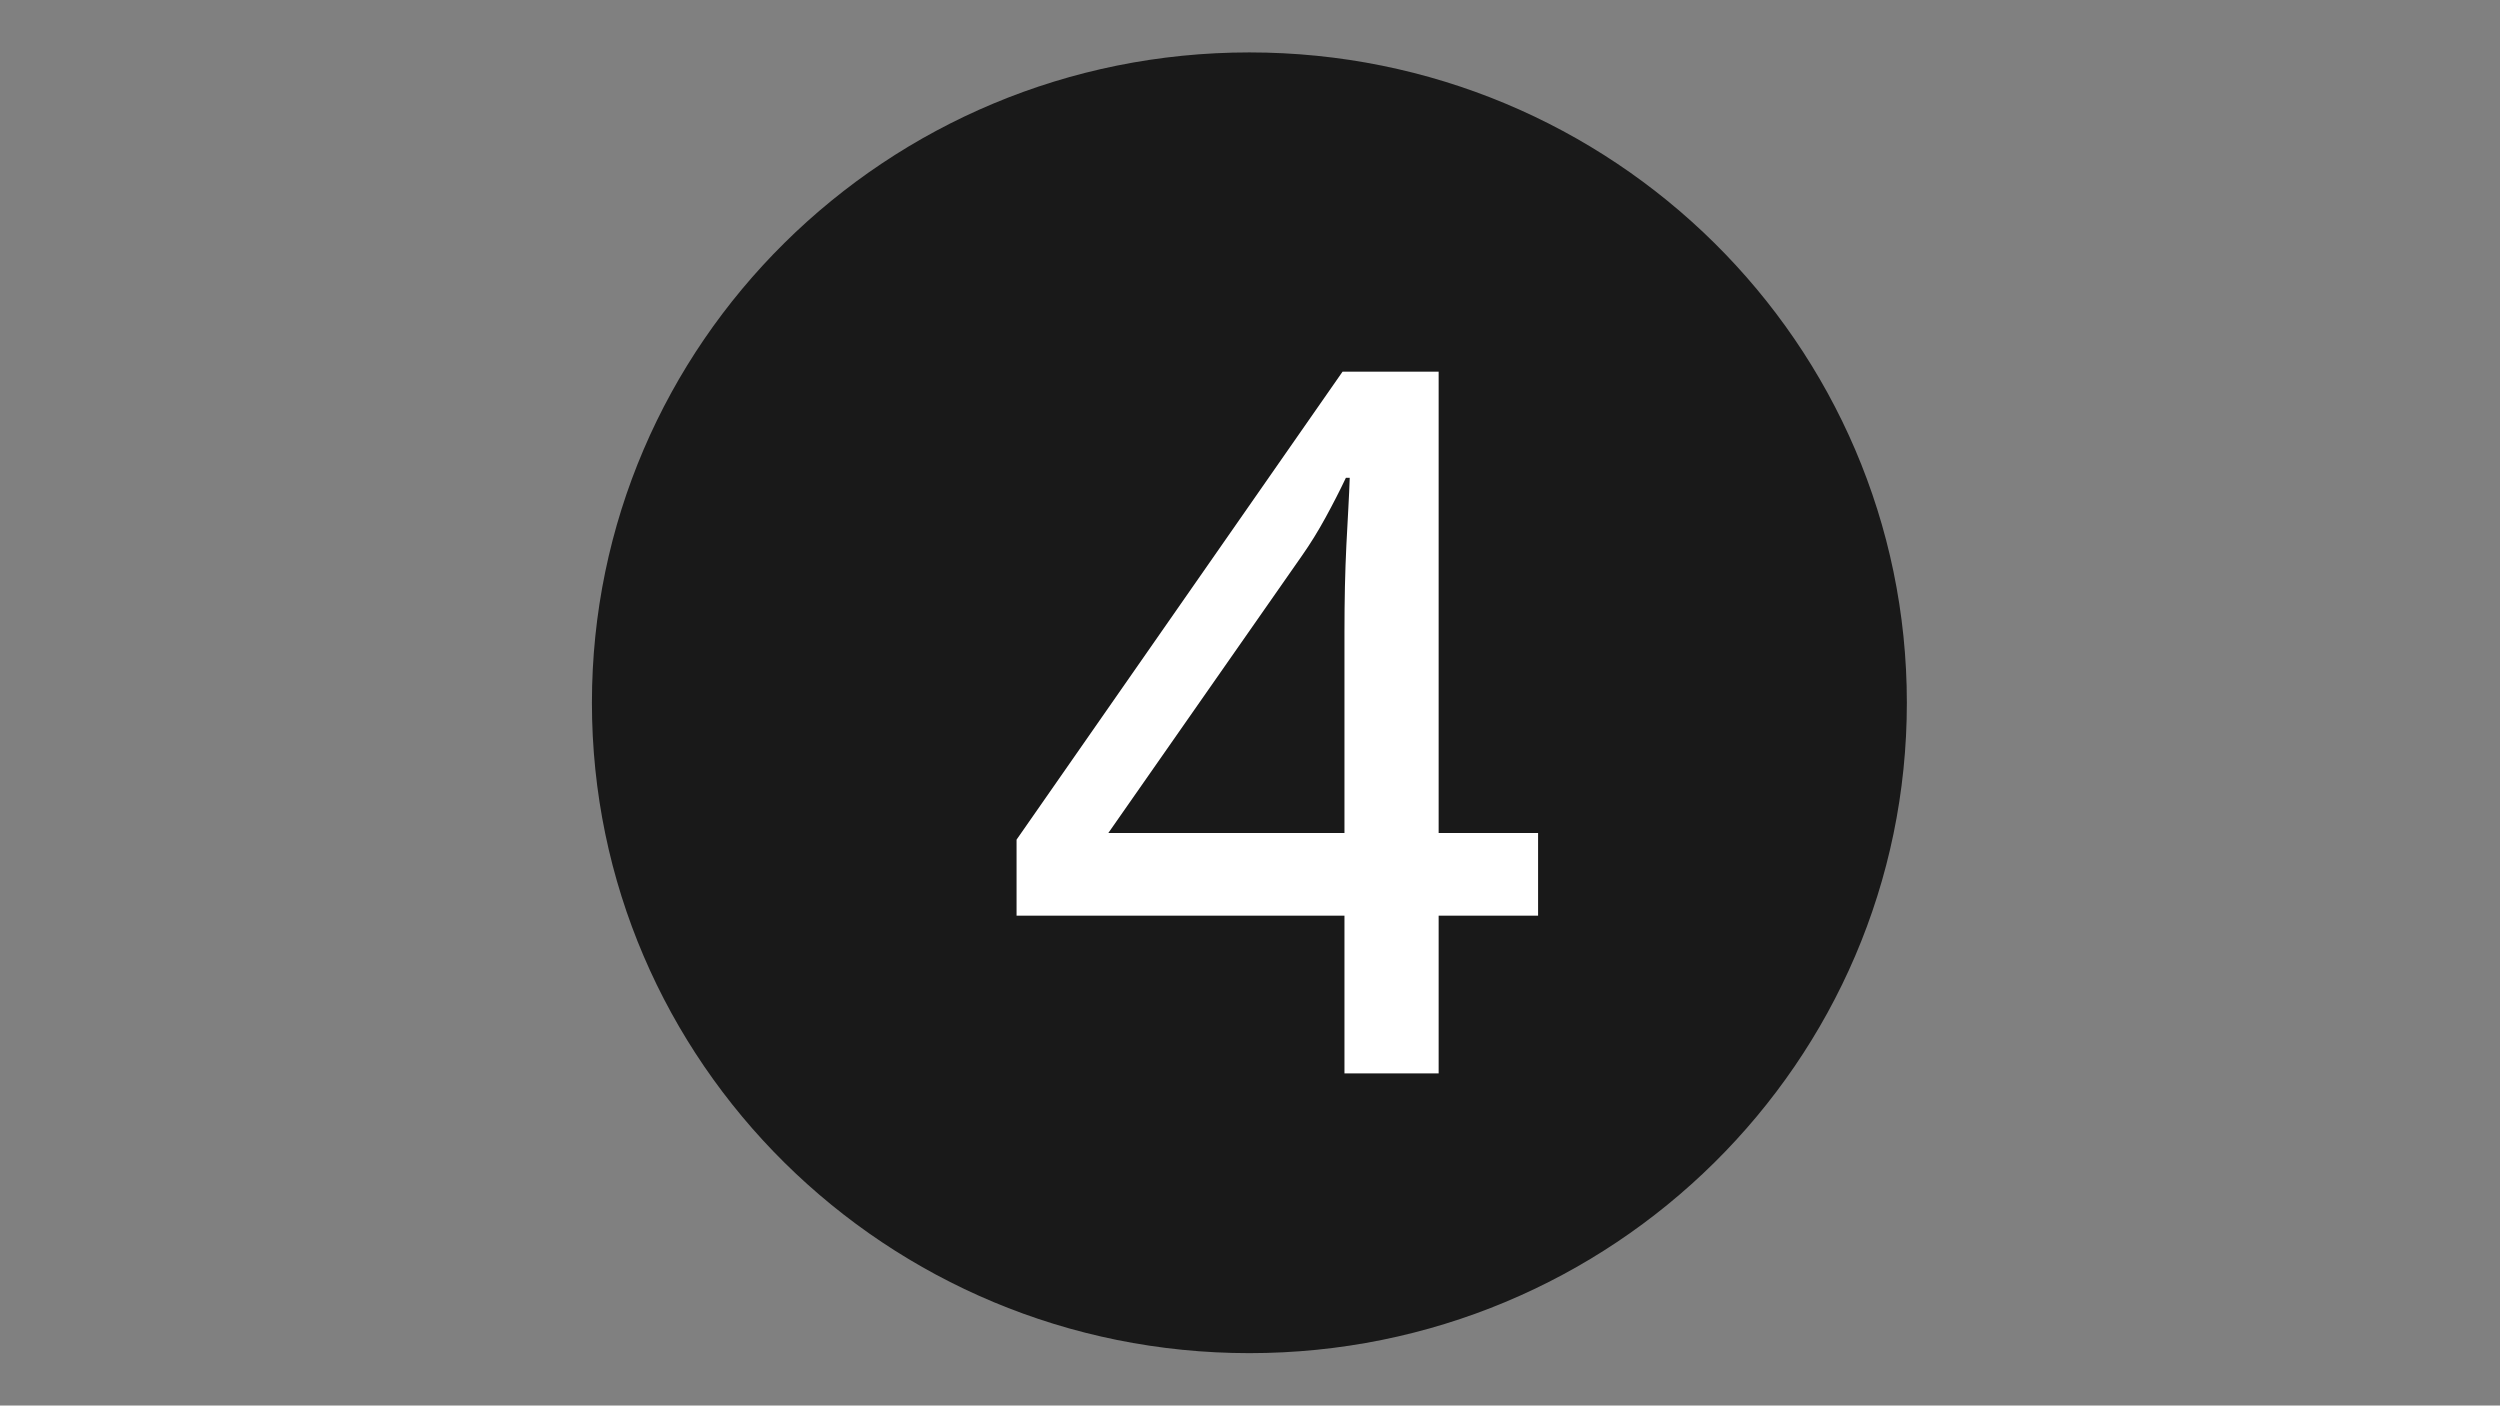
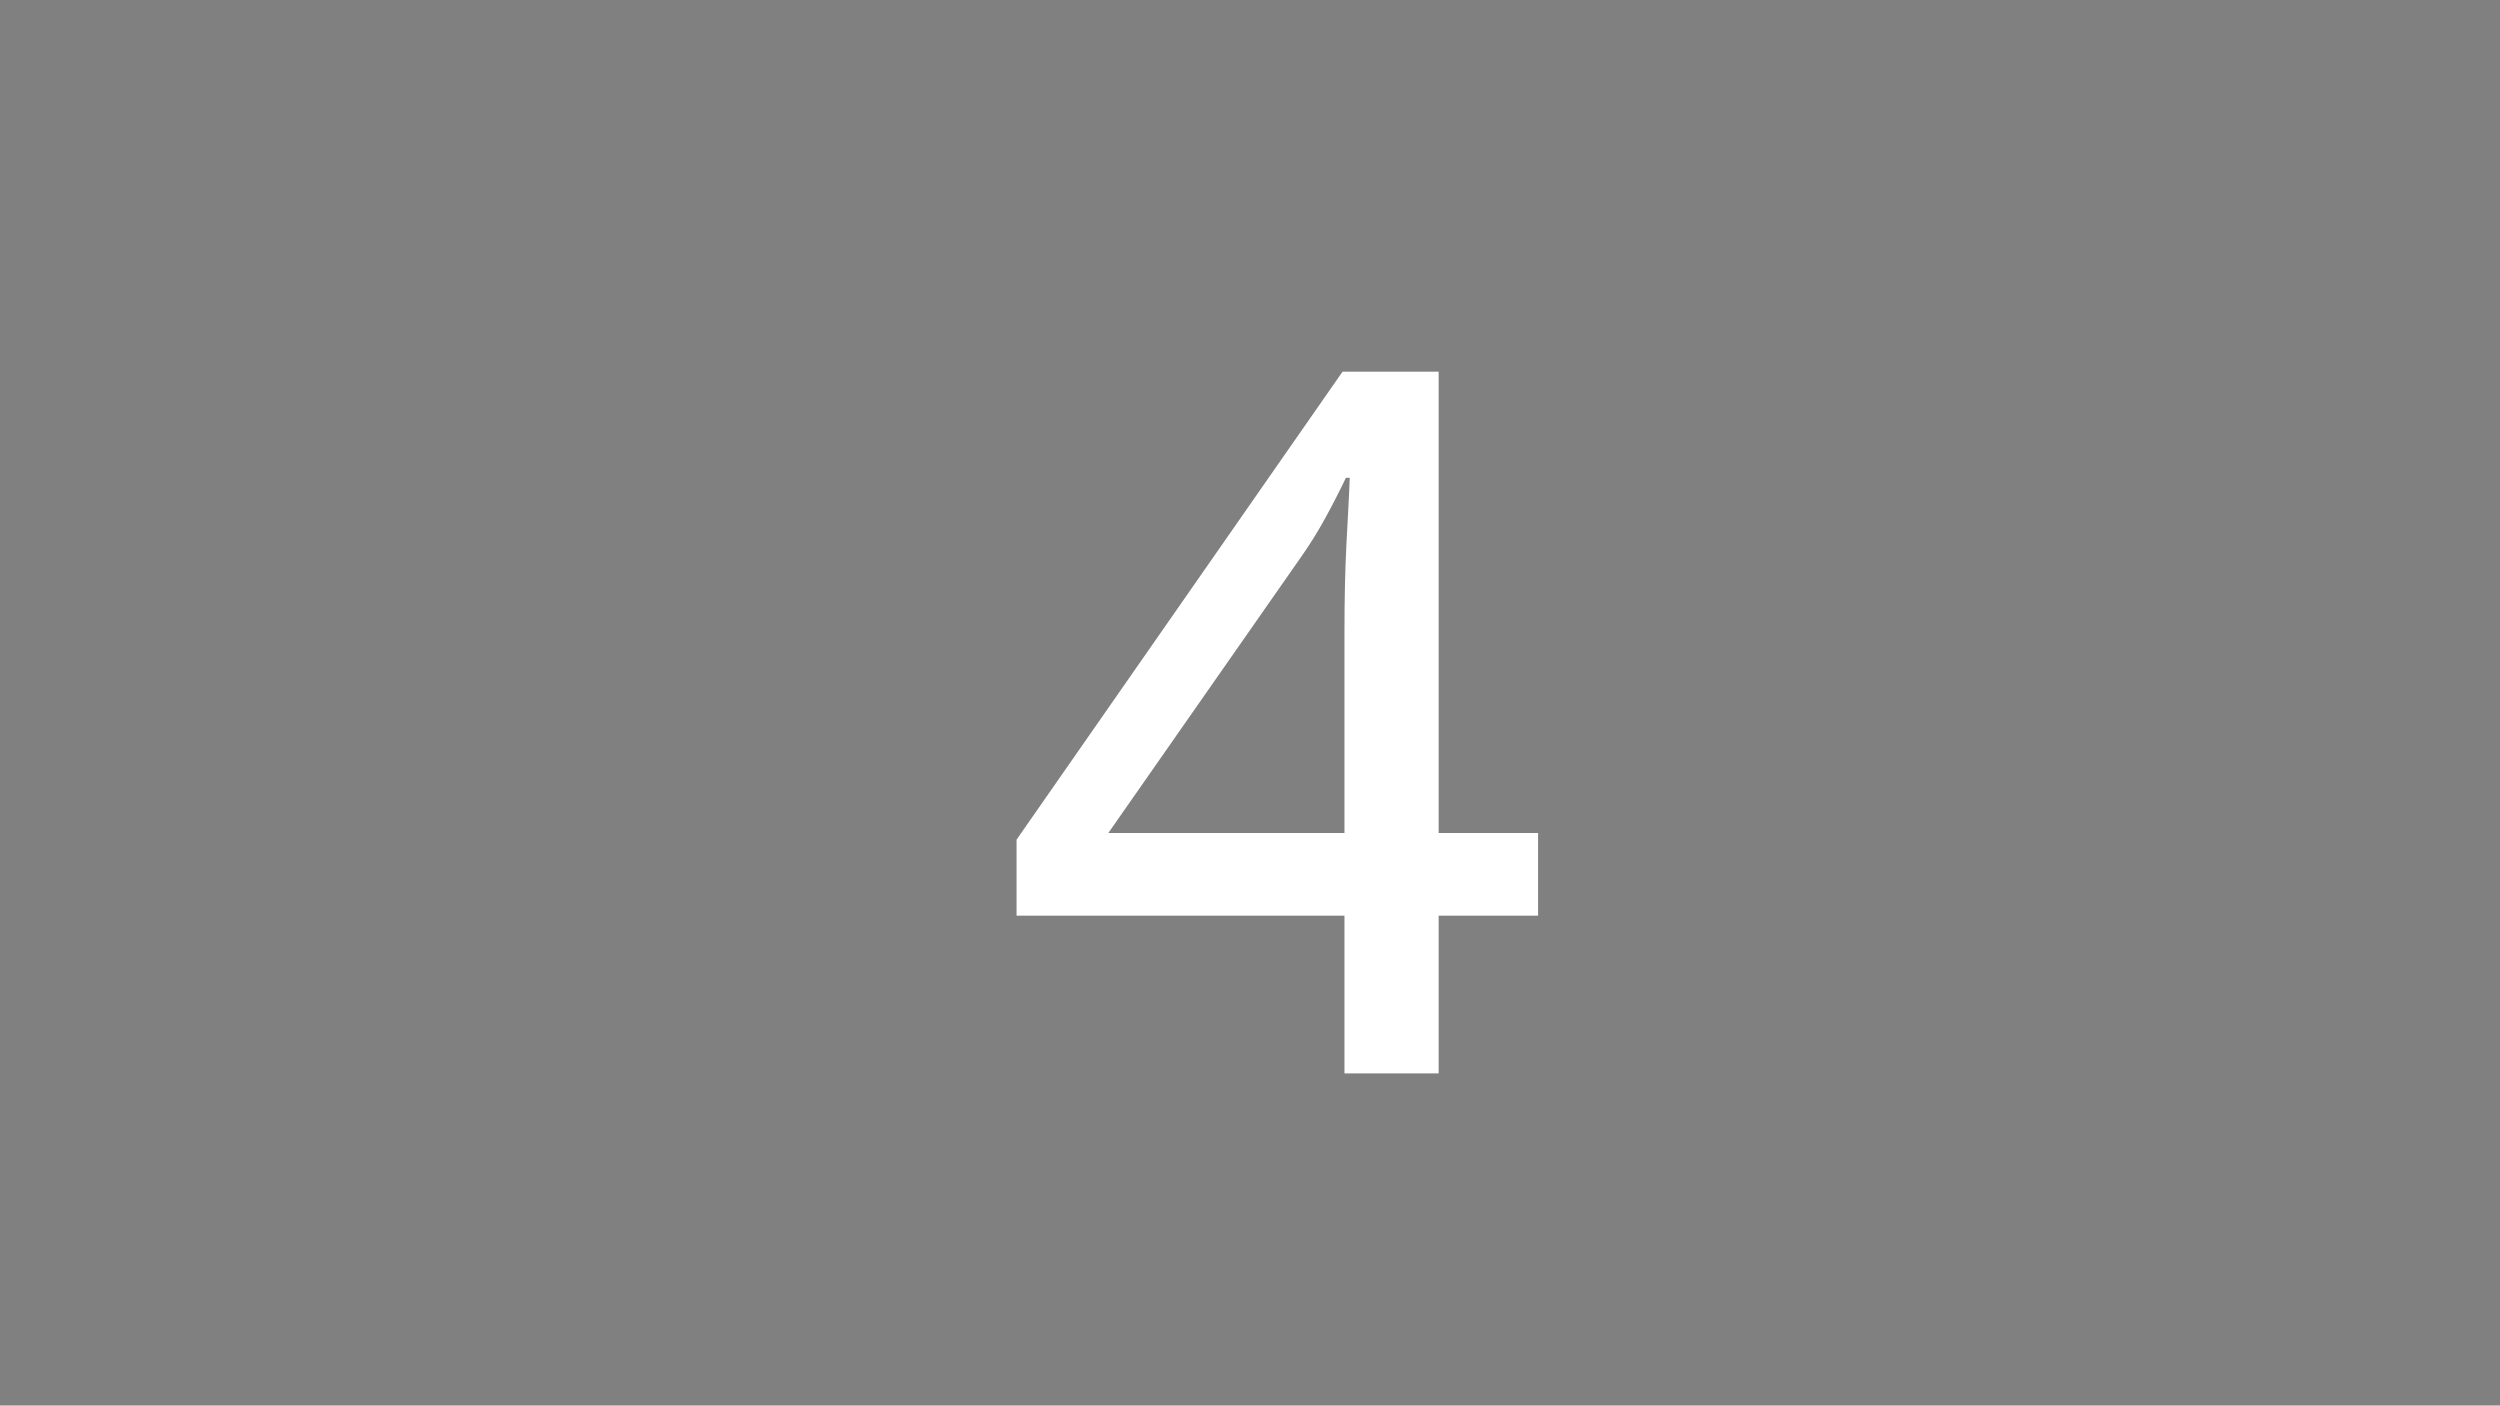
<svg xmlns="http://www.w3.org/2000/svg" version="1.0" preserveAspectRatio="xMidYMid meet" height="768" viewBox="0 0 1024.5 576" zoomAndPan="magnify" width="1366">
  <rect x="0" y="0" width="1024.5" height="576" fill="#808080" stroke="none" />
  <defs>
    <g />
    <clipPath id="fc17bfd49e">
-       <path clip-rule="nonzero" d="M 0.57 10.48 L 539.855 10.48 L 539.855 543.52 L 0.57 543.52 Z M 0.57 10.48" />
-     </clipPath>
+       </clipPath>
    <clipPath id="0e571dc169">
-       <path clip-rule="nonzero" d="M 270 10.48 C 121.199 10.48 0.57 129.805 0.57 277 C 0.57 424.195 121.199 543.52 270 543.52 C 418.801 543.52 539.43 424.195 539.43 277 C 539.43 129.805 418.801 10.48 270 10.48 Z M 270 10.48" />
-     </clipPath>
+       </clipPath>
    <clipPath id="f7b206d1d5">
-       <path clip-rule="nonzero" d="M 0.57 0.48 L 539.539 0.48 L 539.539 533.52 L 0.57 533.52 Z M 0.57 0.48" />
-     </clipPath>
+       </clipPath>
    <clipPath id="6fbdae48c9">
      <path clip-rule="nonzero" d="M 270 0.48 C 121.199 0.48 0.57 119.805 0.57 267 C 0.57 414.195 121.199 533.52 270 533.52 C 418.801 533.52 539.43 414.195 539.43 267 C 539.43 119.805 418.801 0.48 270 0.48 Z M 270 0.48" />
    </clipPath>
    <clipPath id="1587886fd3">
-       <rect height="534" y="0" width="540" x="0" />
-     </clipPath>
+       </clipPath>
    <clipPath id="56acc3226f">
      <rect height="552" y="0" width="541" x="0" />
    </clipPath>
  </defs>
  <g transform="matrix(1, 0, 0, 1, 242, 11)">
    <g clip-path="url(#56acc3226f)">
      <g clip-path="url(#fc17bfd49e)">
        <g clip-path="url(#0e571dc169)">
          <g transform="matrix(1, 0, 0, 1, 0, 10)">
            <g clip-path="url(#1587886fd3)">
              <g clip-path="url(#f7b206d1d5)">
                <g clip-path="url(#6fbdae48c9)">
-                   <path fill-rule="nonzero" fill-opacity="1" d="M 0.57 0.48 L 539.855 0.48 L 539.855 533.52 L 0.57 533.52 Z M 0.57 0.48" fill="#191919" />
-                 </g>
+                   </g>
              </g>
            </g>
          </g>
        </g>
      </g>
      <g fill-opacity="1" fill="#ffffff">
        <g transform="translate(166.353, 428.886)">
          <g>
            <path d="M 221.953 -64.641 L 181.203 -64.641 L 181.203 0 L 142.609 0 L 142.609 -64.641 L 8.234 -64.641 L 8.234 -95.797 L 141.828 -287.578 L 181.203 -287.578 L 181.203 -98.531 L 221.953 -98.531 Z M 142.609 -98.531 L 142.609 -180.812 C 142.609 -187.344 142.672 -193.578 142.797 -199.516 C 142.93 -205.461 143.129 -211.113 143.391 -216.469 C 143.66 -221.82 143.926 -226.816 144.188 -231.453 C 144.445 -236.086 144.641 -240.301 144.766 -244.094 L 143.203 -244.094 C 140.723 -238.863 137.945 -233.441 134.875 -227.828 C 131.812 -222.211 128.582 -216.988 125.188 -212.156 L 45.844 -98.531 Z M 142.609 -98.531" />
          </g>
        </g>
      </g>
    </g>
  </g>
</svg>